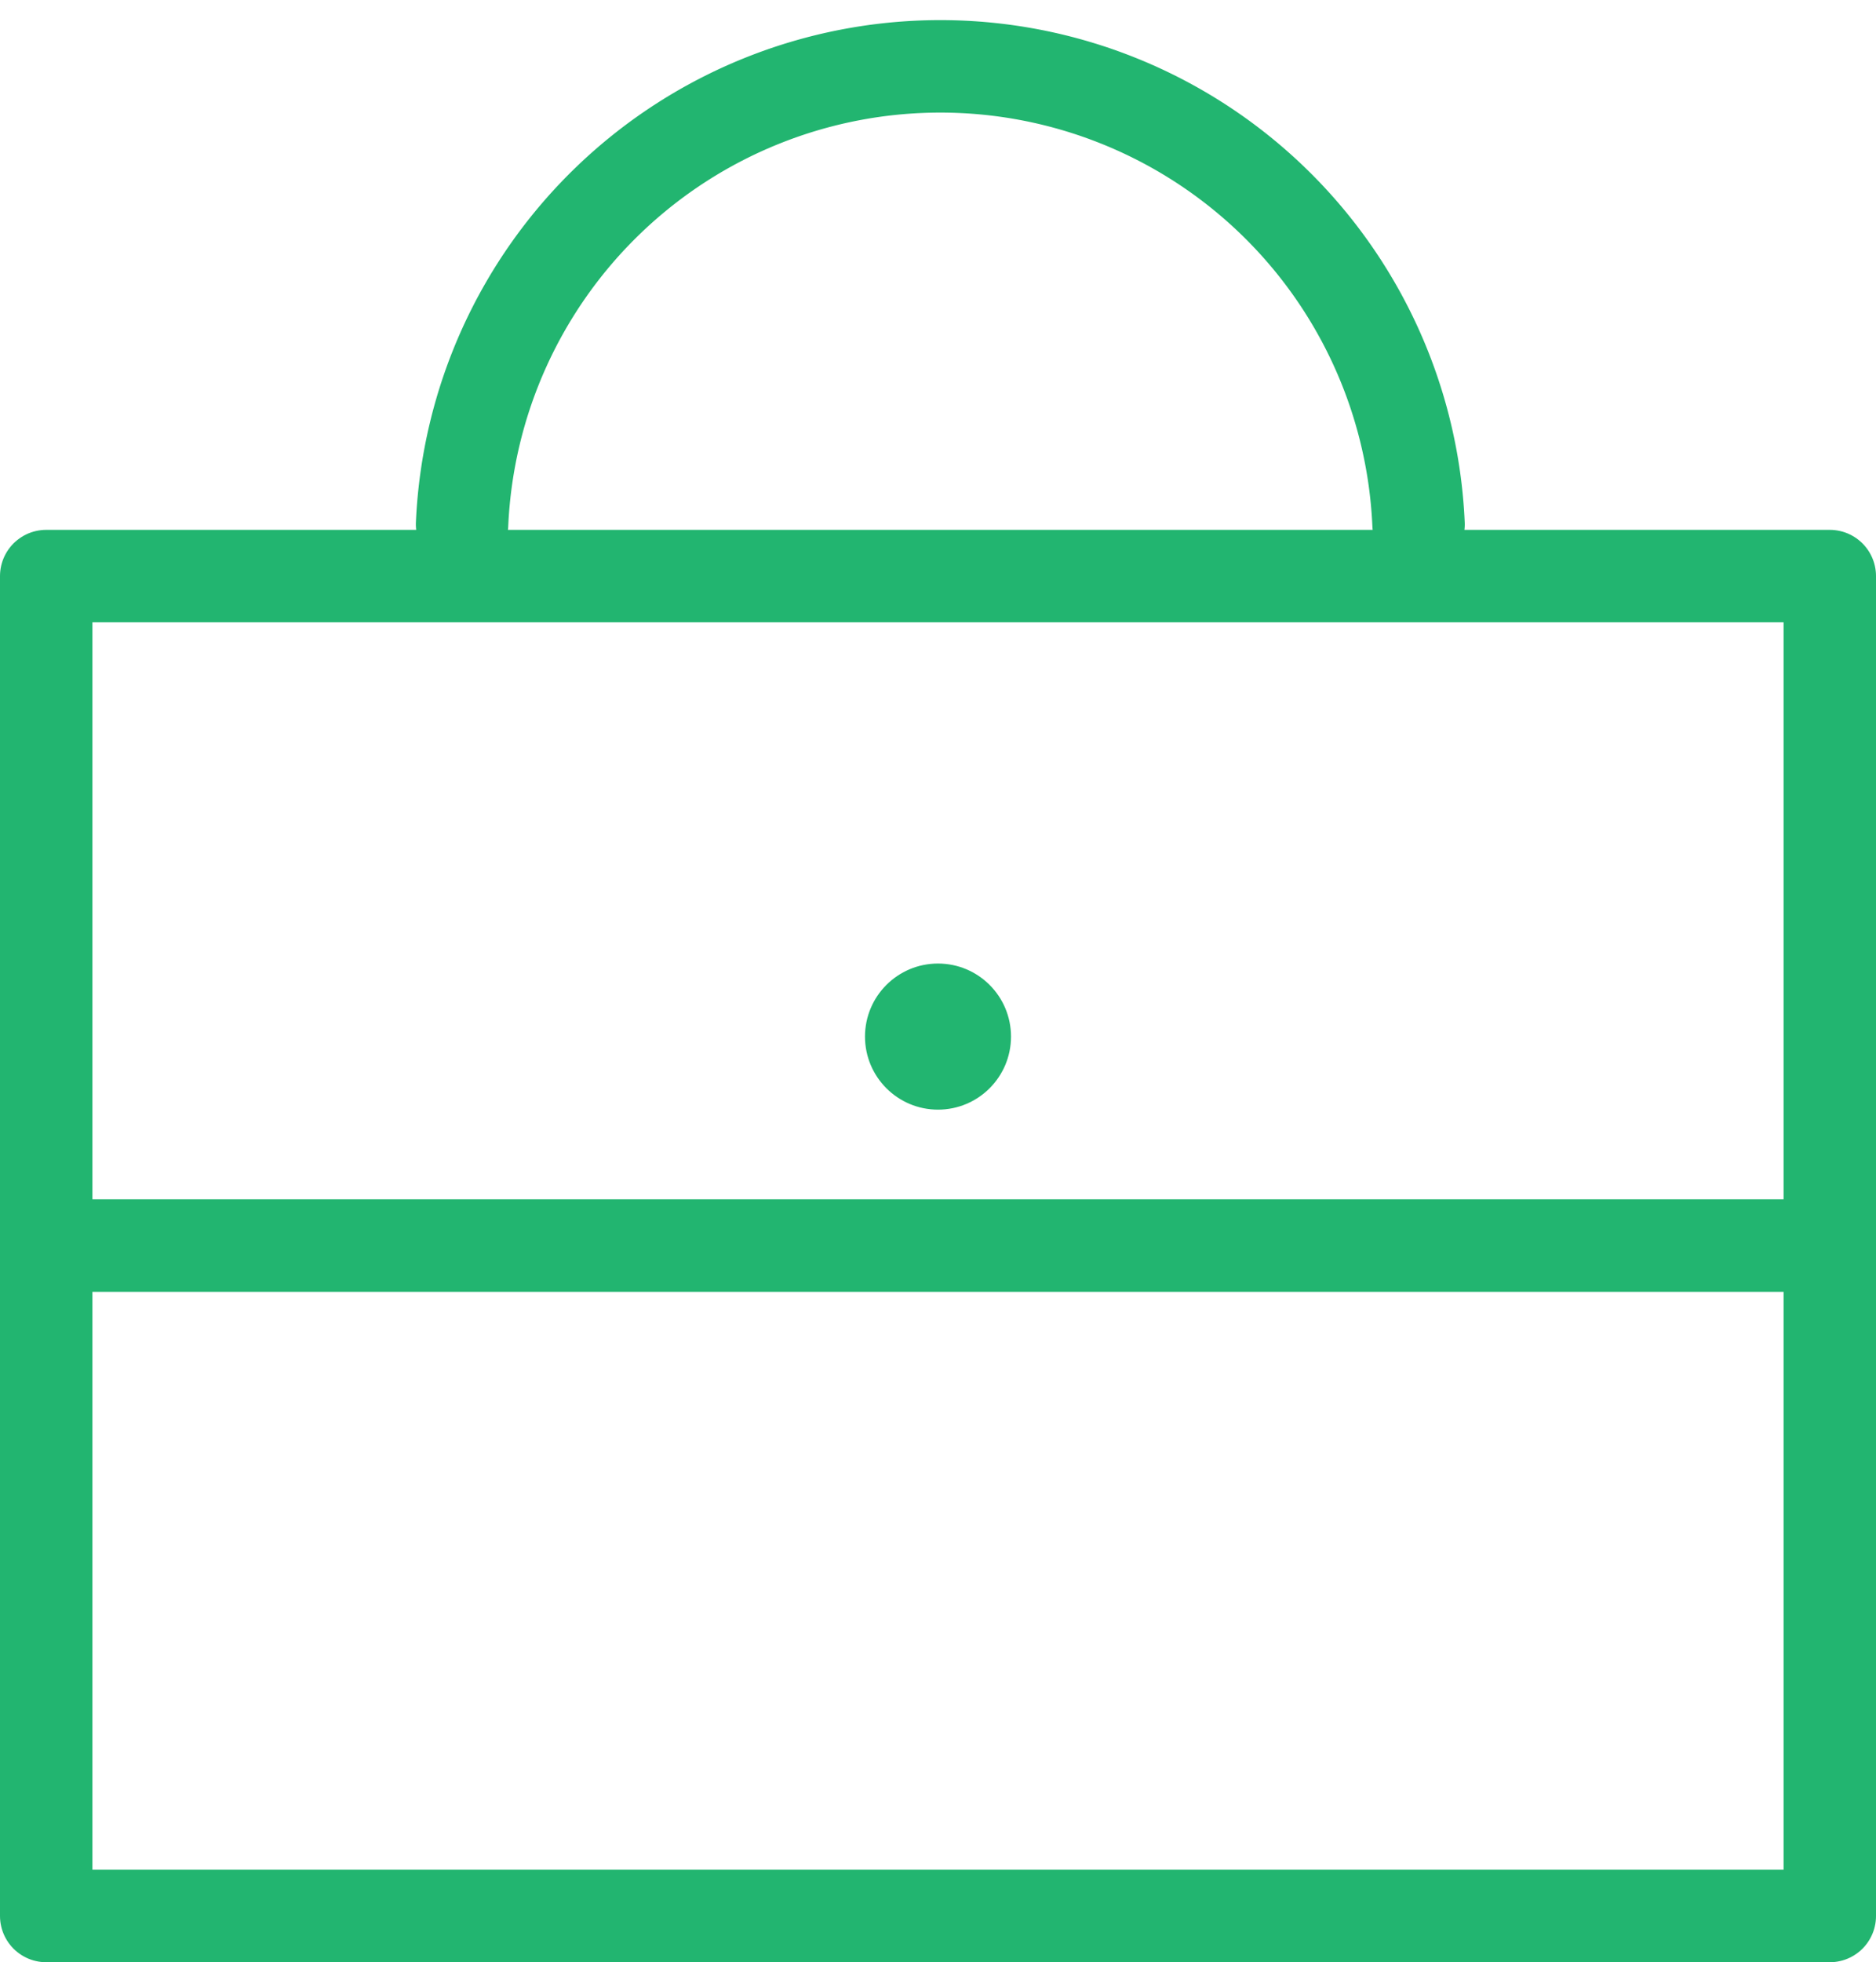
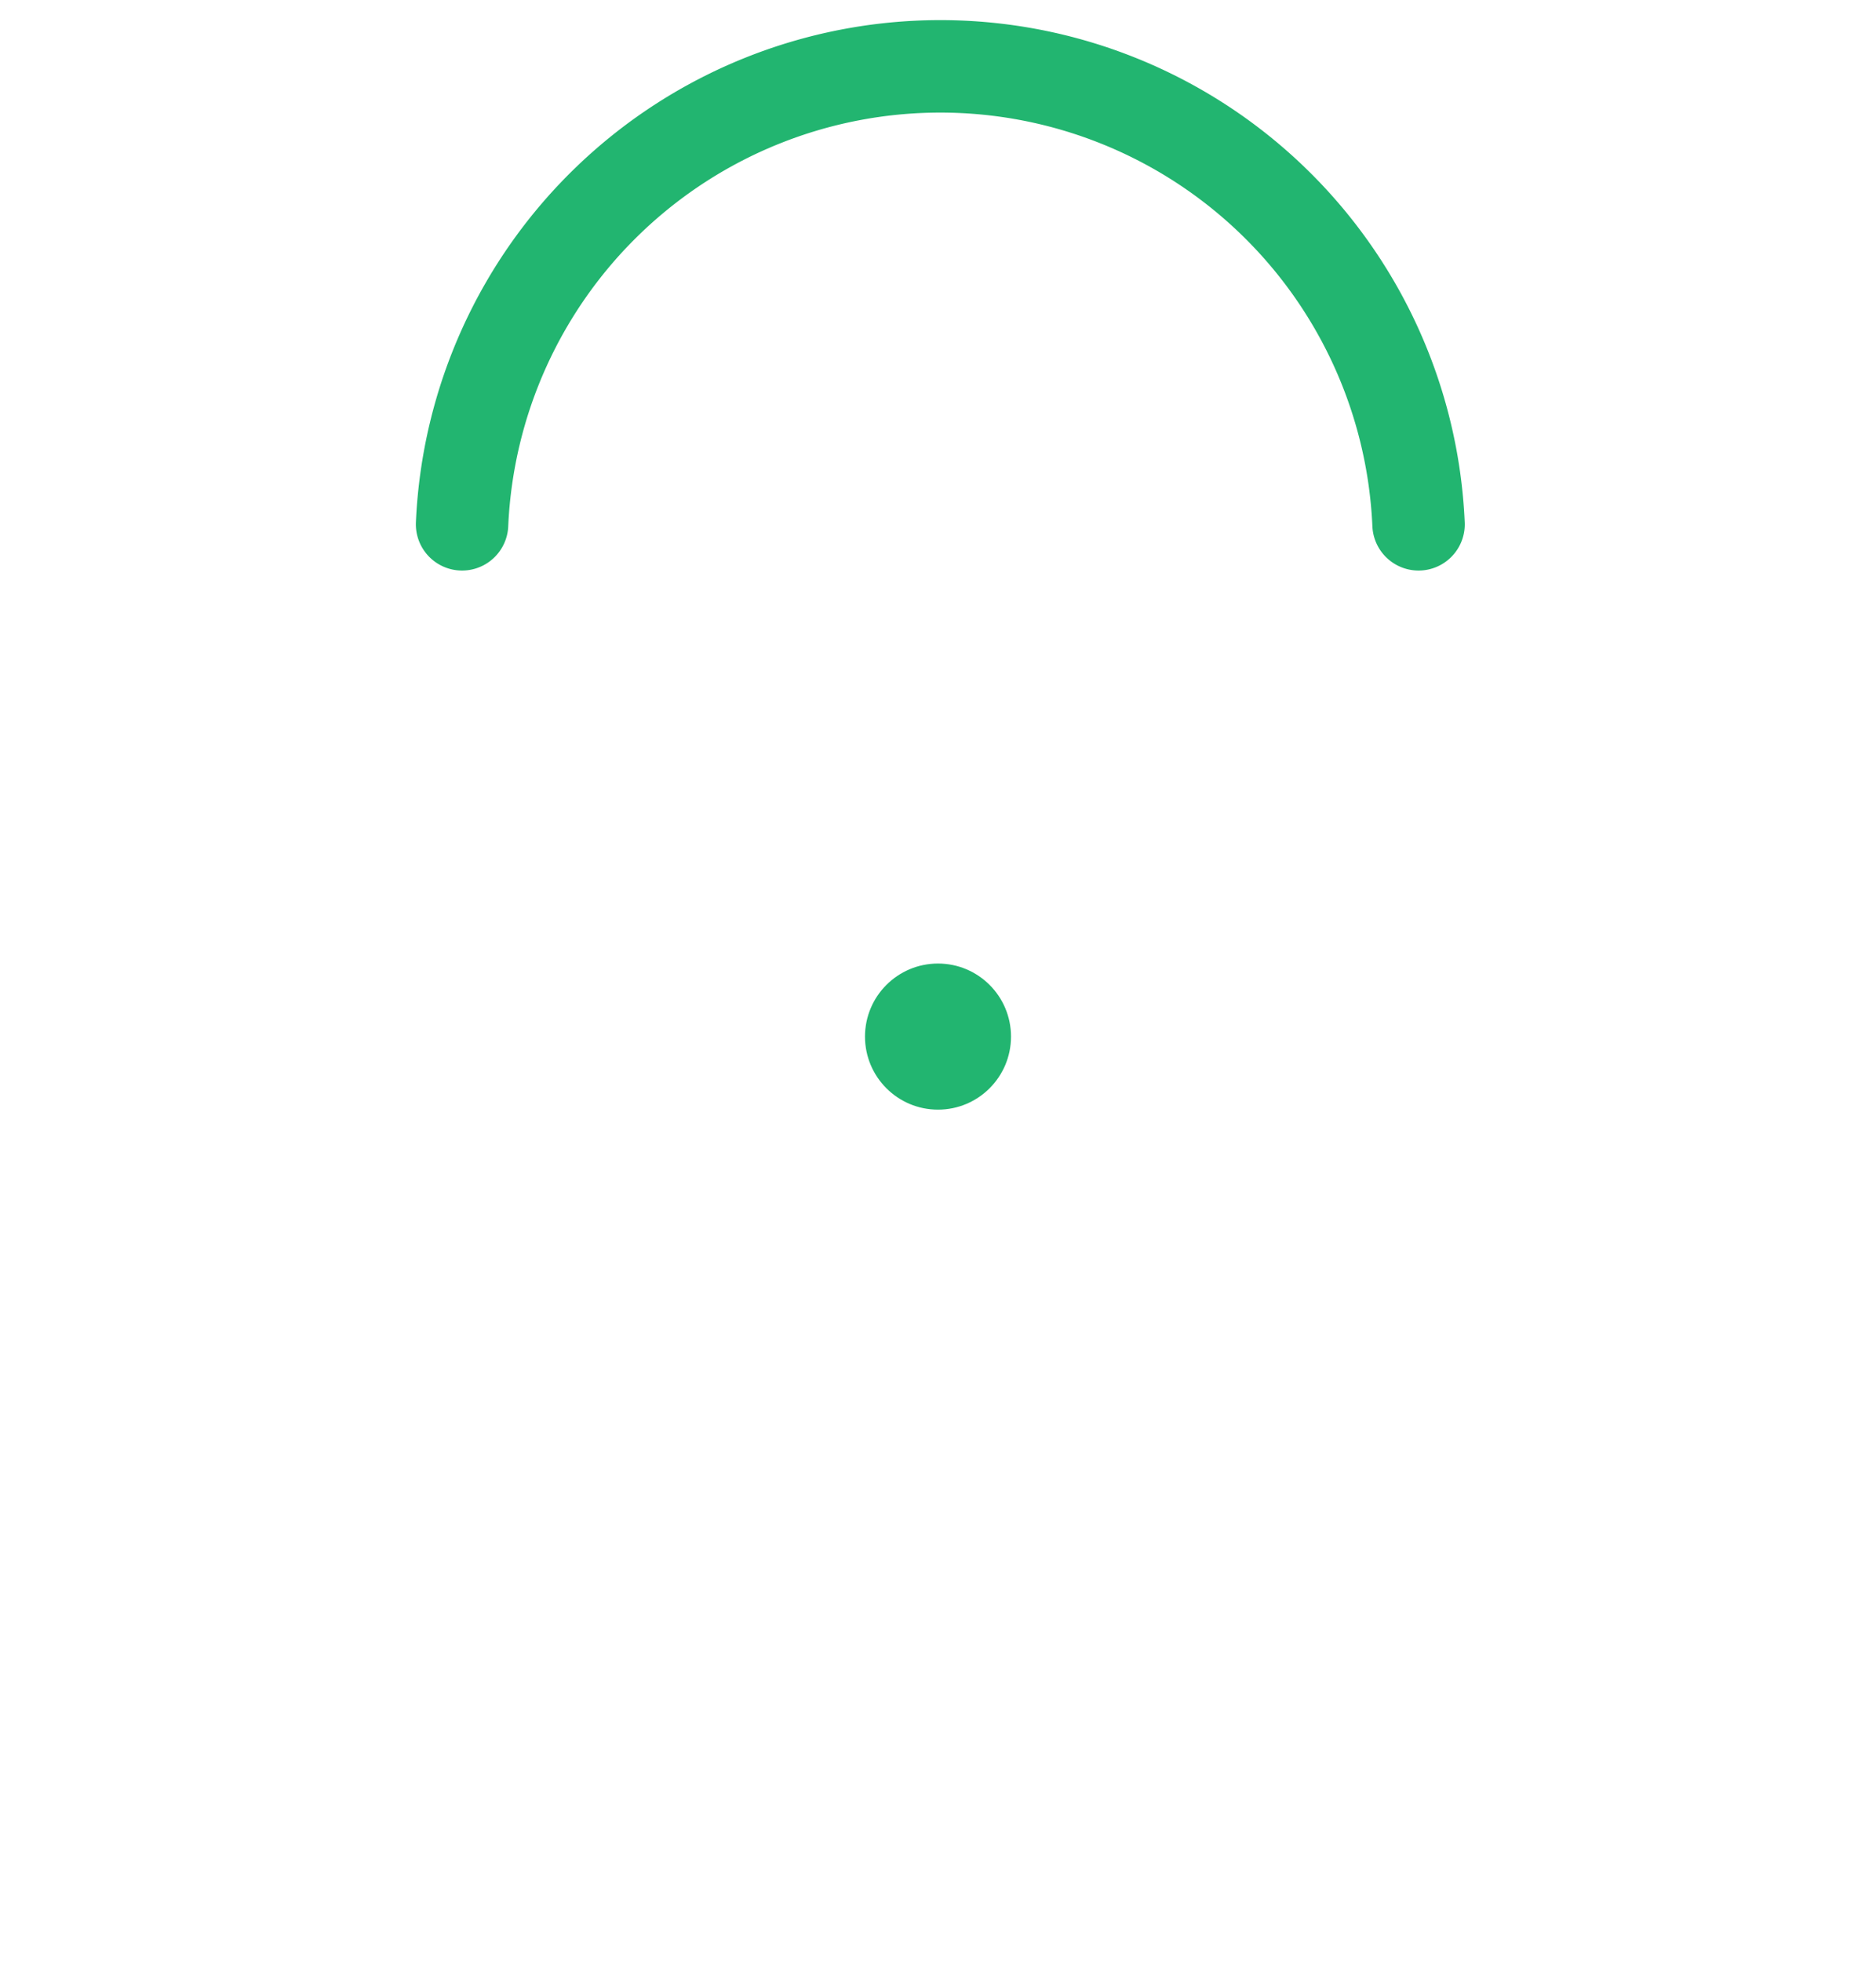
<svg xmlns="http://www.w3.org/2000/svg" viewBox="0 0 20.3 21.22">
  <defs>
    <style>.cls-1{fill:none;stroke:#22b570;stroke-linecap:round;stroke-linejoin:round}</style>
  </defs>
  <g id="レイヤー_2" data-name="レイヤー 2">
    <g id="レイヤー_1-2" data-name="レイヤー 1">
-       <path class="cls-1" d="M.5 6.23h19.3v14.49H.5zm.08 7.24h19.14" />
      <circle cx="10.15" cy="11.21" r=".79" fill="#22b570" />
      <path class="cls-1" d="M5 5.67a5.18 5.18 0 0110.35 0" />
    </g>
  </g>
</svg>